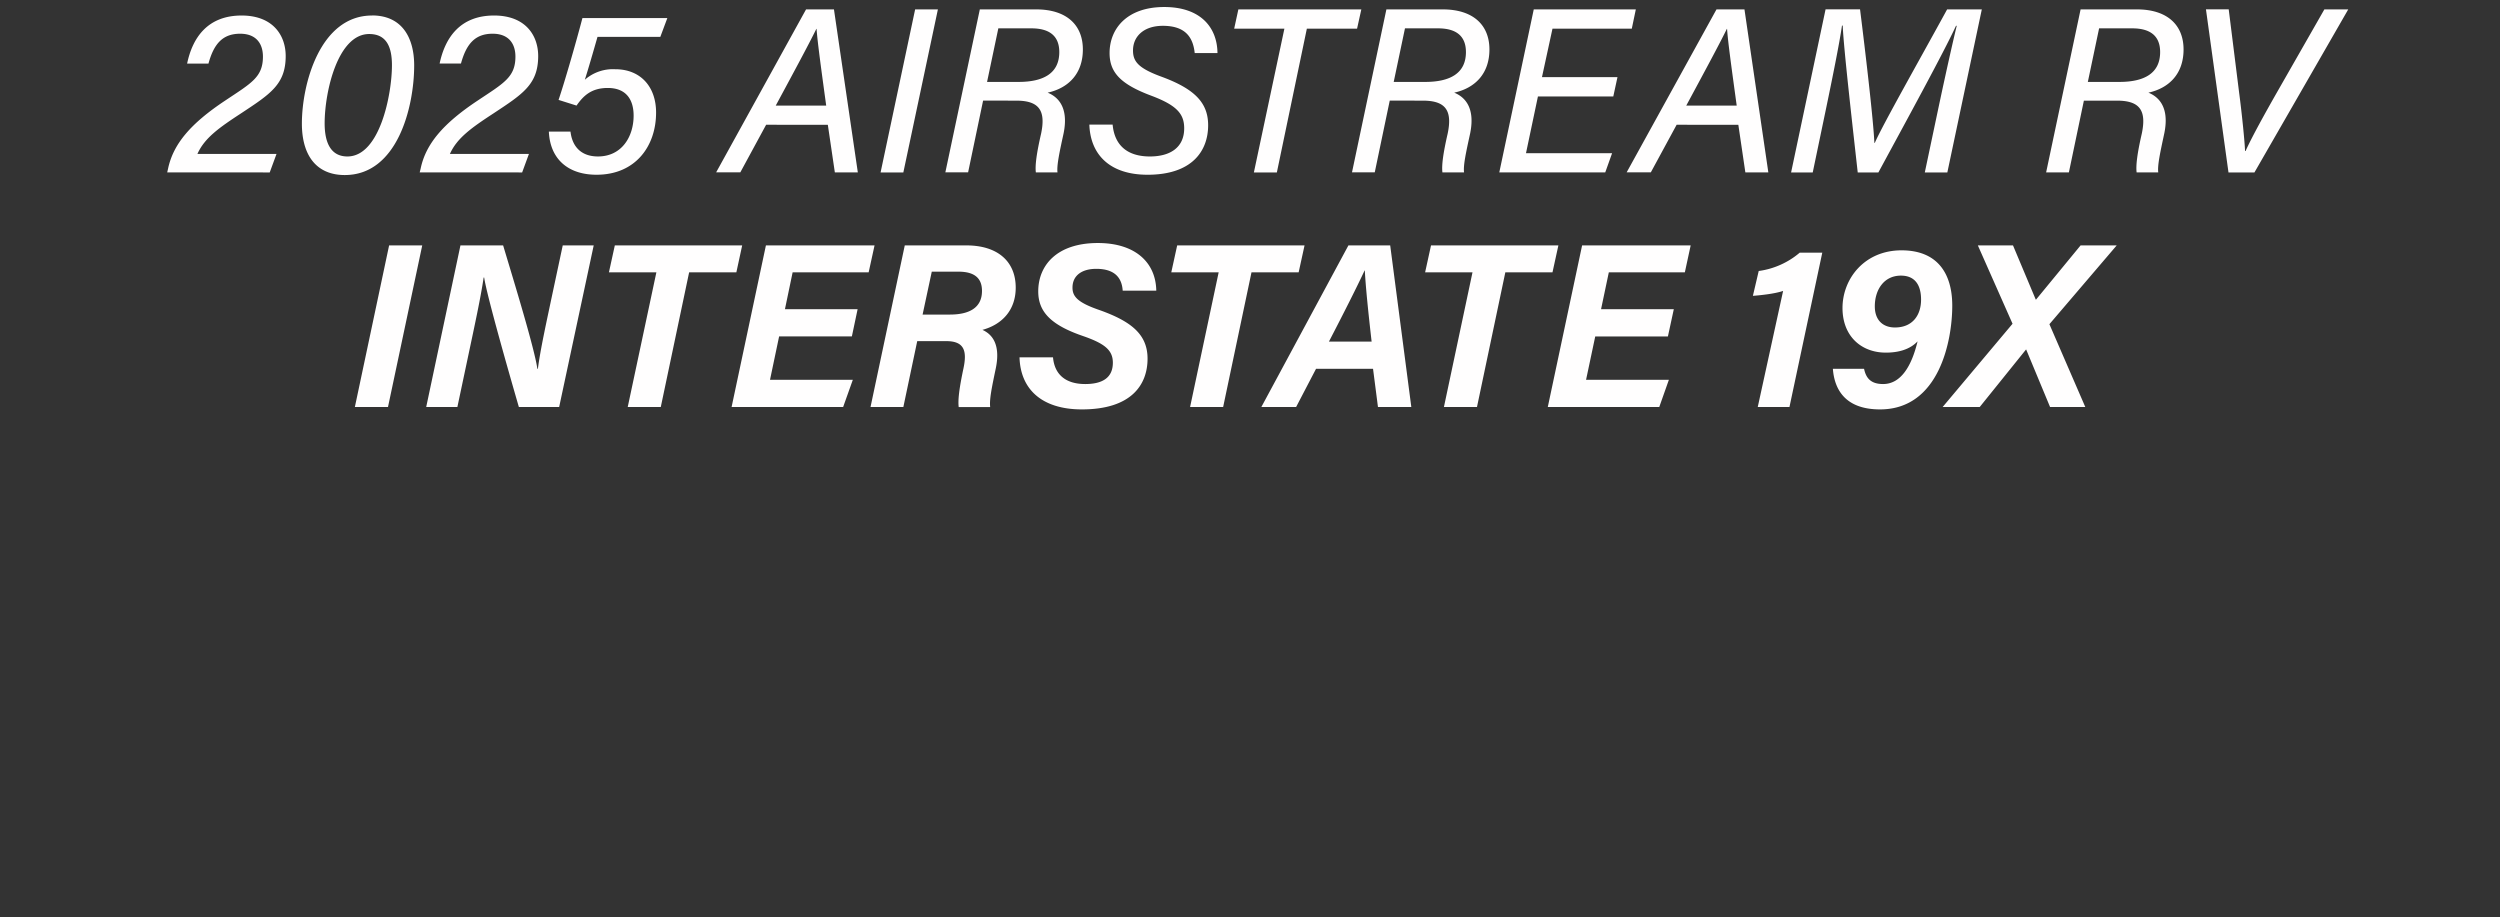
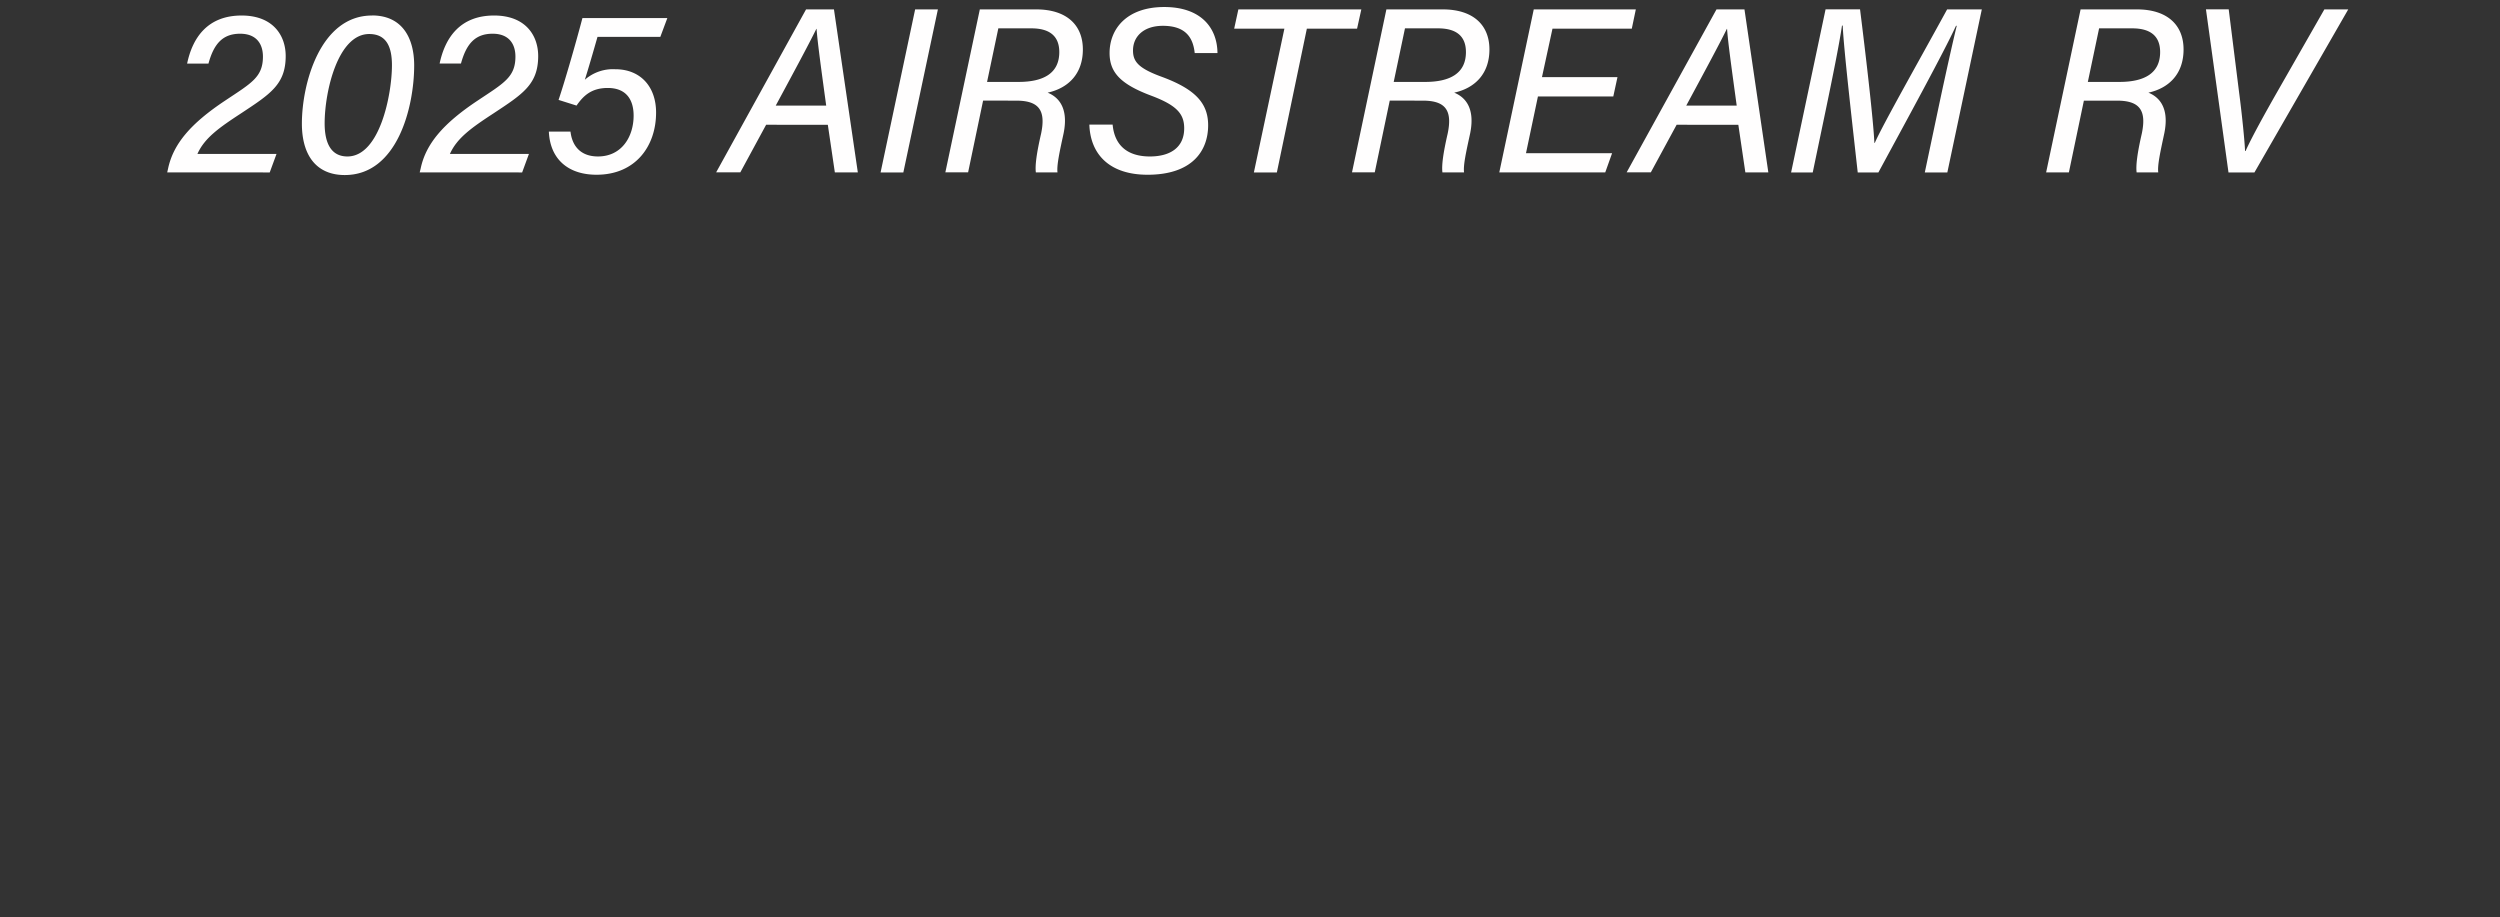
<svg xmlns="http://www.w3.org/2000/svg" width="33.506" height="12.291" viewBox="0 0 33.506 12.291">
  <rect x="0" y="0" width="33.506" height="12.291" fill="#333333" stroke="none" />
  <g fill="#fffefe">
    <path d="M3.615 2.311l.091-.248h-1.06c.095-.214.293-.353.585-.544.39-.258.598-.387.598-.768 0-.276-.17-.543-.591-.543-.456 0-.658.298-.73.644h.286c.073-.267.192-.4.425-.4.217 0 .305.136.305.306 0 .276-.154.355-.503.588-.469.311-.698.585-.768.912l-.012.053zM4.986.208c-.695 0-.94.914-.94 1.449 0 .421.191.689.575.689.707 0 .93-.915.93-1.469 0-.368-.16-.67-.565-.67zm-.038.248c.23 0 .305.17.305.418 0 .384-.16 1.223-.597 1.223-.217 0-.305-.176-.305-.443 0-.425.176-1.198.597-1.198zM6.998 2.311l.091-.248H6.03c.095-.214.293-.353.585-.544.39-.258.598-.387.598-.768 0-.276-.17-.543-.591-.543-.456 0-.657.298-.73.644h.286c.073-.267.192-.4.425-.4.217 0 .305.136.305.306 0 .276-.154.355-.503.588-.469.311-.698.585-.767.912l-.013.053zM8.944.242H7.806c-.091.346-.242.868-.32 1.097l.241.076c.092-.132.199-.236.419-.236.242 0 .346.151.346.371 0 .28-.158.547-.478.547-.233 0-.346-.141-.368-.333h-.29c.016.368.258.578.639.578.525 0 .798-.386.798-.833 0-.352-.213-.581-.547-.581a.57.57 0 00-.408.141c.037-.113.119-.396.17-.575h.842zM11.095 1.673l.094.638h.308l-.32-2.185h-.374L9.598 2.31h.324l.346-.638zm-.698-.258c.248-.46.446-.827.544-1.028h.003c.013.179.06.522.129 1.028zM12.265.126l-.463 2.185h.305L12.57.126zM13.623 1.349c.314 0 .393.144.33.443-.06.261-.082.425-.07.519h.29c-.012-.094.028-.277.082-.525.075-.371-.098-.497-.214-.544.283-.063.472-.258.472-.579 0-.327-.217-.537-.626-.537h-.755L12.67 2.31h.305l.201-.962zM13.38.38h.443c.245 0 .374.104.374.318 0 .283-.21.4-.547.4h-.421zM14.6 1.67c.013.396.268.672.78.672.598 0 .812-.32.812-.663 0-.292-.167-.481-.617-.648-.32-.116-.39-.207-.39-.355 0-.186.142-.33.4-.33.305 0 .405.157.427.365h.305c-.003-.34-.223-.617-.713-.617-.503 0-.733.293-.733.617 0 .26.148.418.56.572.343.129.44.245.44.437 0 .251-.18.377-.46.377-.3 0-.474-.148-.499-.427zM16.805 2.311h.308l.402-1.927h.673l.057-.258h-1.648l-.056.258h.673zM19.072 1.349c.314 0 .393.144.33.443-.06.261-.082.425-.07.519h.29c-.013-.094.028-.277.082-.525.075-.371-.098-.497-.214-.544.283-.063.472-.258.472-.579 0-.327-.217-.537-.626-.537h-.755L18.12 2.31h.305l.201-.962zM18.83.38h.443c.245 0 .374.104.374.318 0 .283-.21.4-.547.4h-.421zM21.678 1.034h-1.012l.141-.65h1.063l.054-.258h-1.368l-.462 2.185h1.42l.092-.258h-1.154l.16-.76h1.01zM23.298 1.673l.094.638h.308L23.38.126h-.375L21.801 2.31h.324l.346-.638zm-.698-.258c.248-.46.446-.827.544-1.028h.003c.012.179.06.522.129 1.028zM25.797 2.311h.302l.462-2.185h-.465c-.355.65-.871 1.56-.969 1.789h-.006c-.012-.29-.113-1.16-.192-1.79h-.462l-.462 2.186h.29l.179-.858c.078-.375.179-.871.213-1.11h.01c.01.286.141 1.427.201 1.968h.277c.364-.673.877-1.61 1.04-1.965h.01c-.057.233-.151.657-.236 1.056zM28.375 1.349c.315 0 .393.144.33.443-.06.261-.081.425-.069.519h.29c-.013-.094.028-.277.081-.525.076-.371-.097-.497-.213-.544.283-.063.471-.258.471-.579 0-.327-.217-.537-.625-.537h-.755l-.462 2.185h.305l.201-.962zM28.133.38h.444c.245 0 .374.104.374.318 0 .283-.21.4-.547.4h-.422zM30.215 2.311L31.472.126h-.32l-.616 1.078c-.18.315-.359.639-.44.82h-.007c-.003-.106-.04-.486-.079-.779L29.87.125h-.305l.302 2.186z" />
  </g>
  <g fill="#fffefe">
-     <path d="M5.215 3.289l-.459 2.166H5.2l.459-2.166zM6.13 5.455l.145-.685c.082-.387.167-.777.207-1.05h.007c.037.245.333 1.28.465 1.735h.54l.463-2.166h-.415l-.142.666c-.075.356-.16.74-.191.988h-.007c-.04-.277-.308-1.151-.459-1.654h-.572l-.459 2.166zM8.413 5.455h.443l.38-1.805h.633l.078-.361H8.24l-.079.361h.636zM11.494 4.144h-.974l.103-.494h1.019l.079-.361h-1.456l-.46 2.166H11.3l.13-.365h-1.11l.122-.581h.975zM12.683 4.572c.239 0 .28.129.23.364-.057.268-.076.425-.064.52h.422c-.013-.101.022-.265.075-.52.076-.367-.091-.474-.179-.515.267-.073.446-.268.446-.566 0-.356-.248-.566-.66-.566h-.827l-.459 2.166h.44l.186-.883zm-.195-.931h.358c.223 0 .315.094.315.258 0 .23-.176.317-.431.317h-.365zM13.664 4.789c.012.424.295.698.836.698.67 0 .88-.337.88-.68 0-.327-.22-.503-.66-.657-.276-.097-.346-.176-.346-.295 0-.17.136-.252.318-.252.286 0 .346.16.355.293h.45c-.006-.38-.283-.639-.783-.639-.55 0-.799.3-.799.648 0 .27.164.45.604.6.29.101.396.19.396.356 0 .198-.135.286-.37.286-.274 0-.413-.138-.432-.358zM15.95 5.455h.443l.38-1.805h.632l.079-.361h-1.707l-.079.361h.635zM18.402 4.943l.066.512h.447l-.283-2.166h-.56l-1.167 2.166h.466l.267-.512zm-.591-.365c.201-.387.377-.736.478-.953h.003c.01.198.04.506.091.953zM19.352 5.455h.443l.38-1.805h.632l.079-.361h-1.707l-.079.361h.635zM22.433 4.144h-.975l.104-.494h1.019l.078-.361h-1.455l-.46 2.166h1.494l.129-.365h-1.11l.123-.581h.974zM23.983 5.455l.44-2.069h-.302a1.07 1.07 0 01-.55.246l-.078.333c.081-.006.286-.025.405-.066l-.34 1.556zM24.565 4.943c.019.258.15.544.632.544.795 0 .968-.925.968-1.39 0-.428-.195-.742-.68-.742-.499 0-.791.383-.791.773 0 .38.254.598.581.598.173 0 .324-.044.425-.151-.079.33-.223.572-.462.572-.173 0-.23-.088-.255-.204zm.912-1.249c.2 0 .27.142.27.321 0 .208-.113.374-.35.374-.16 0-.27-.097-.27-.283 0-.223.123-.412.35-.412zM27.948 5.455l-.481-1.11.902-1.056h-.484l-.597.726h-.004l-.305-.726h-.471l.465 1.05-.937 1.116h.497l.62-.77h.003l.32.77z" />
-   </g>
+     </g>
</svg>